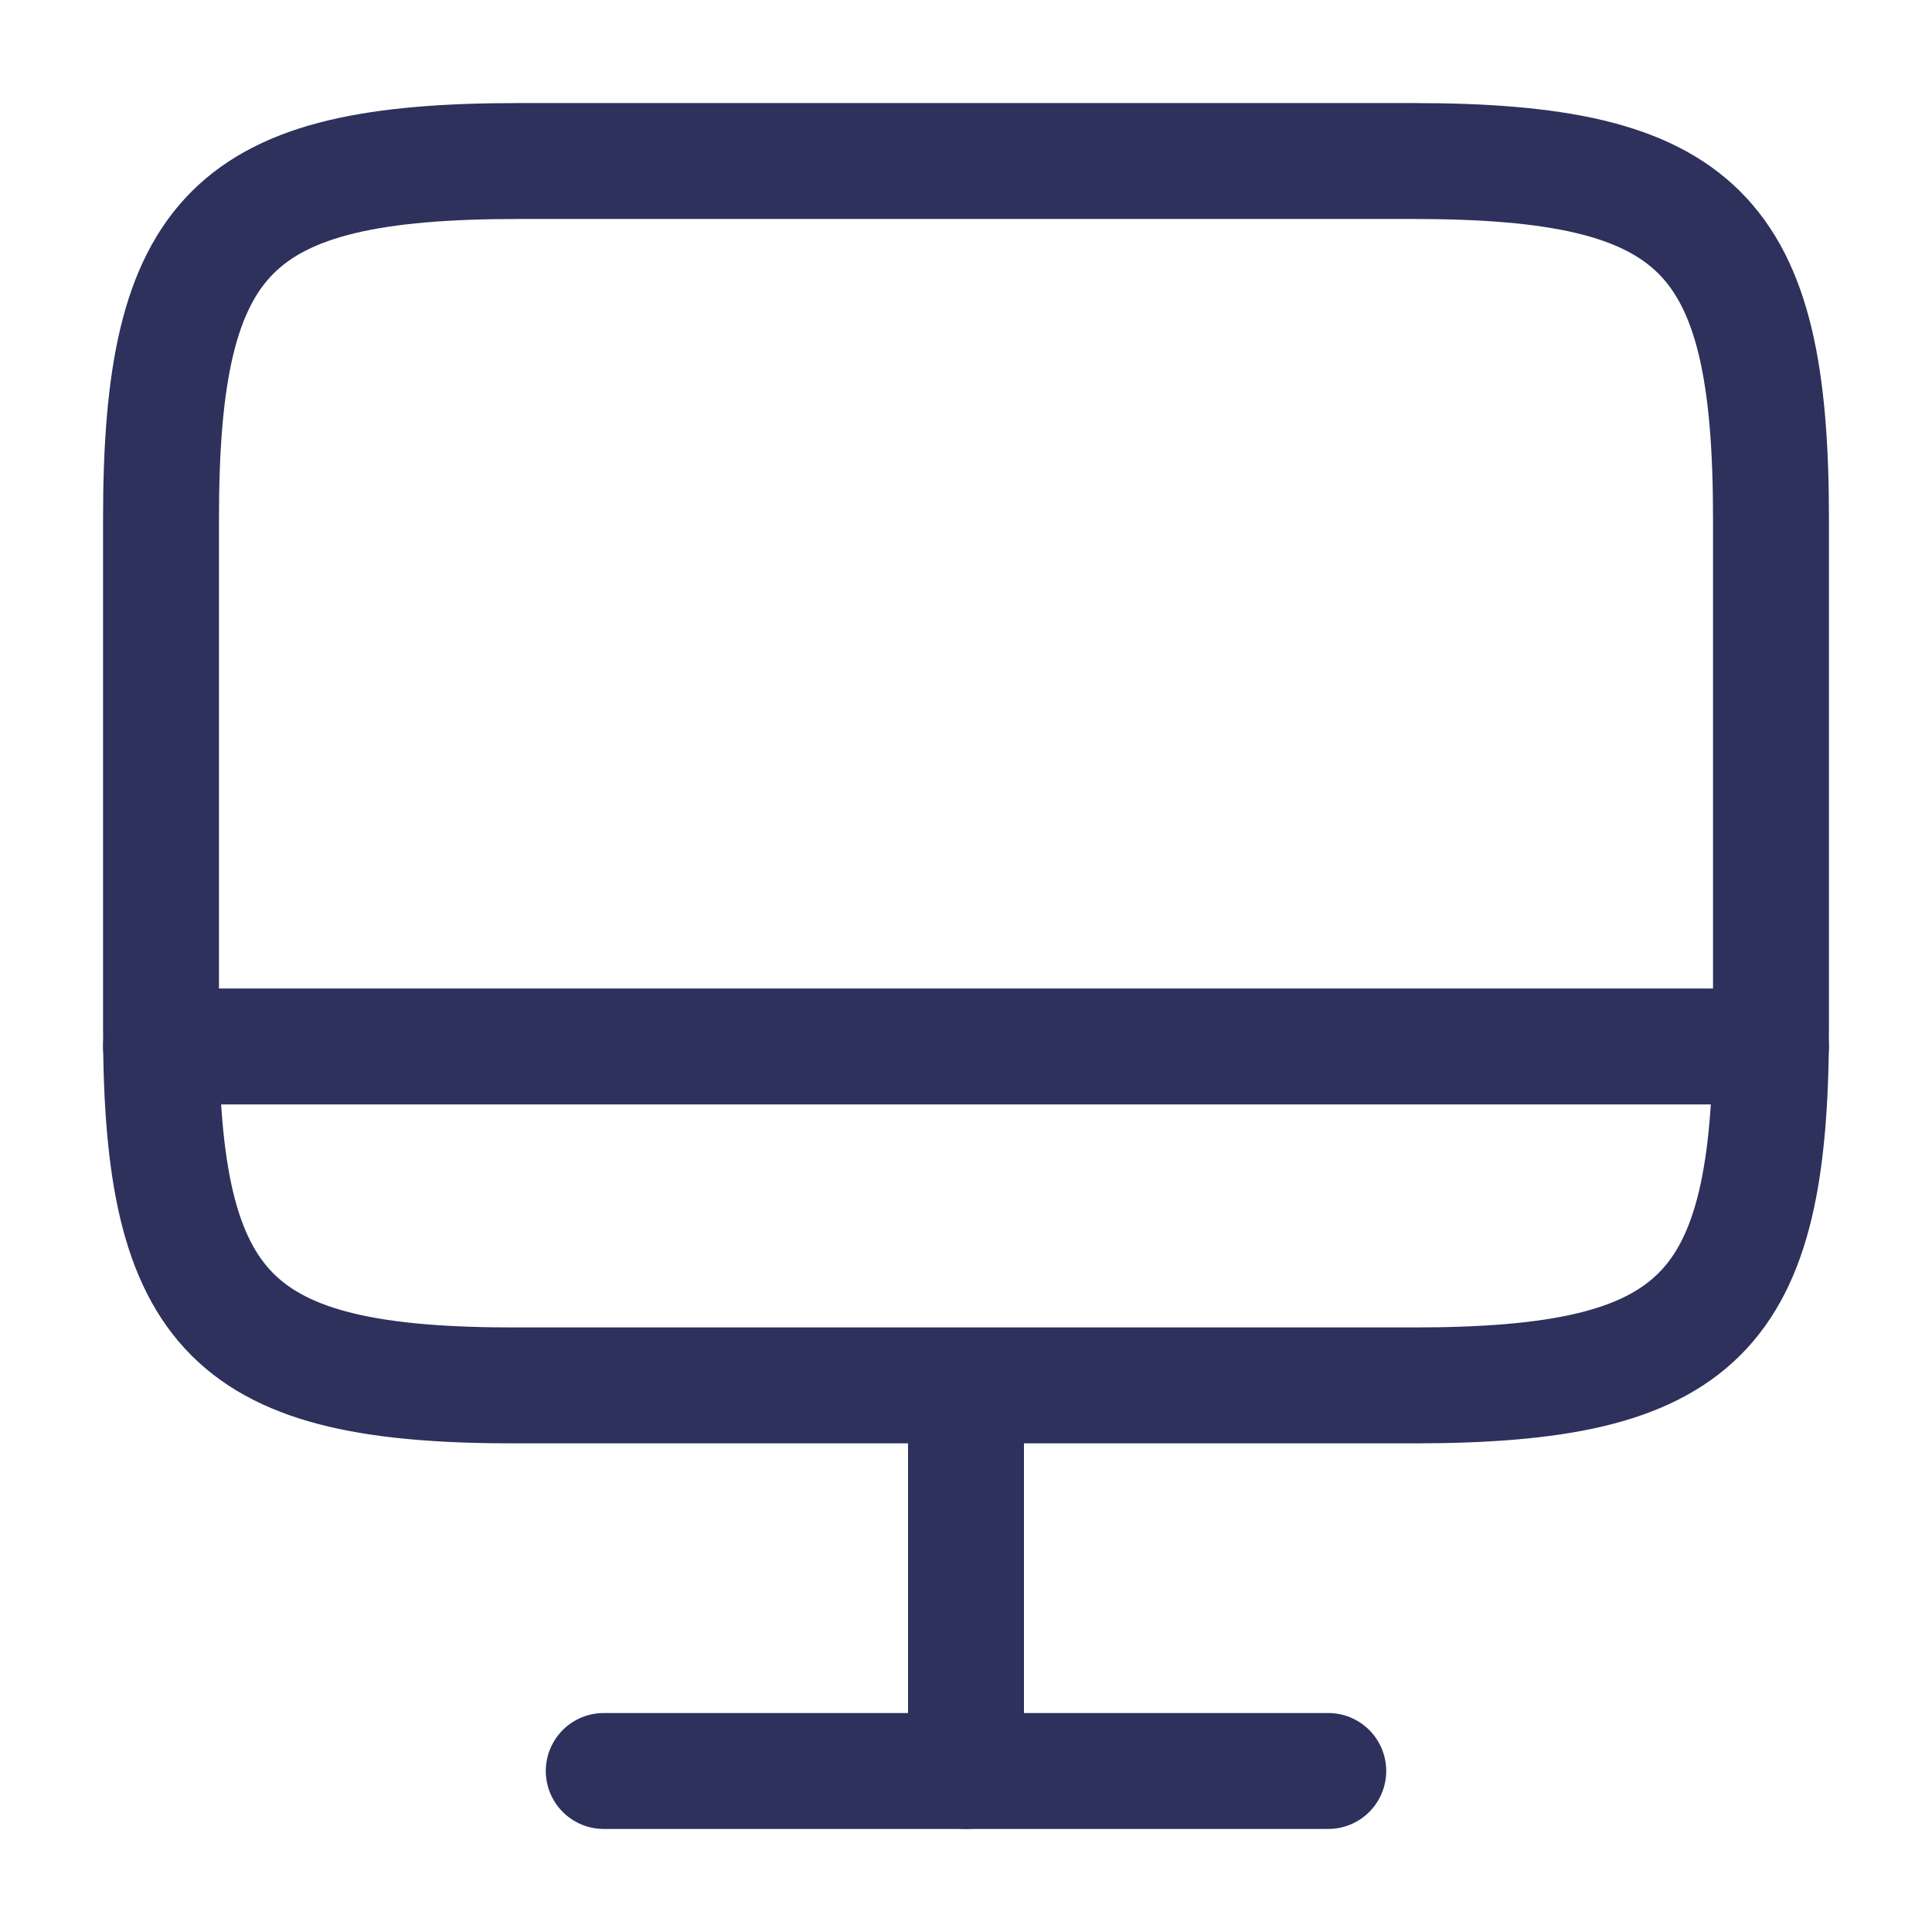
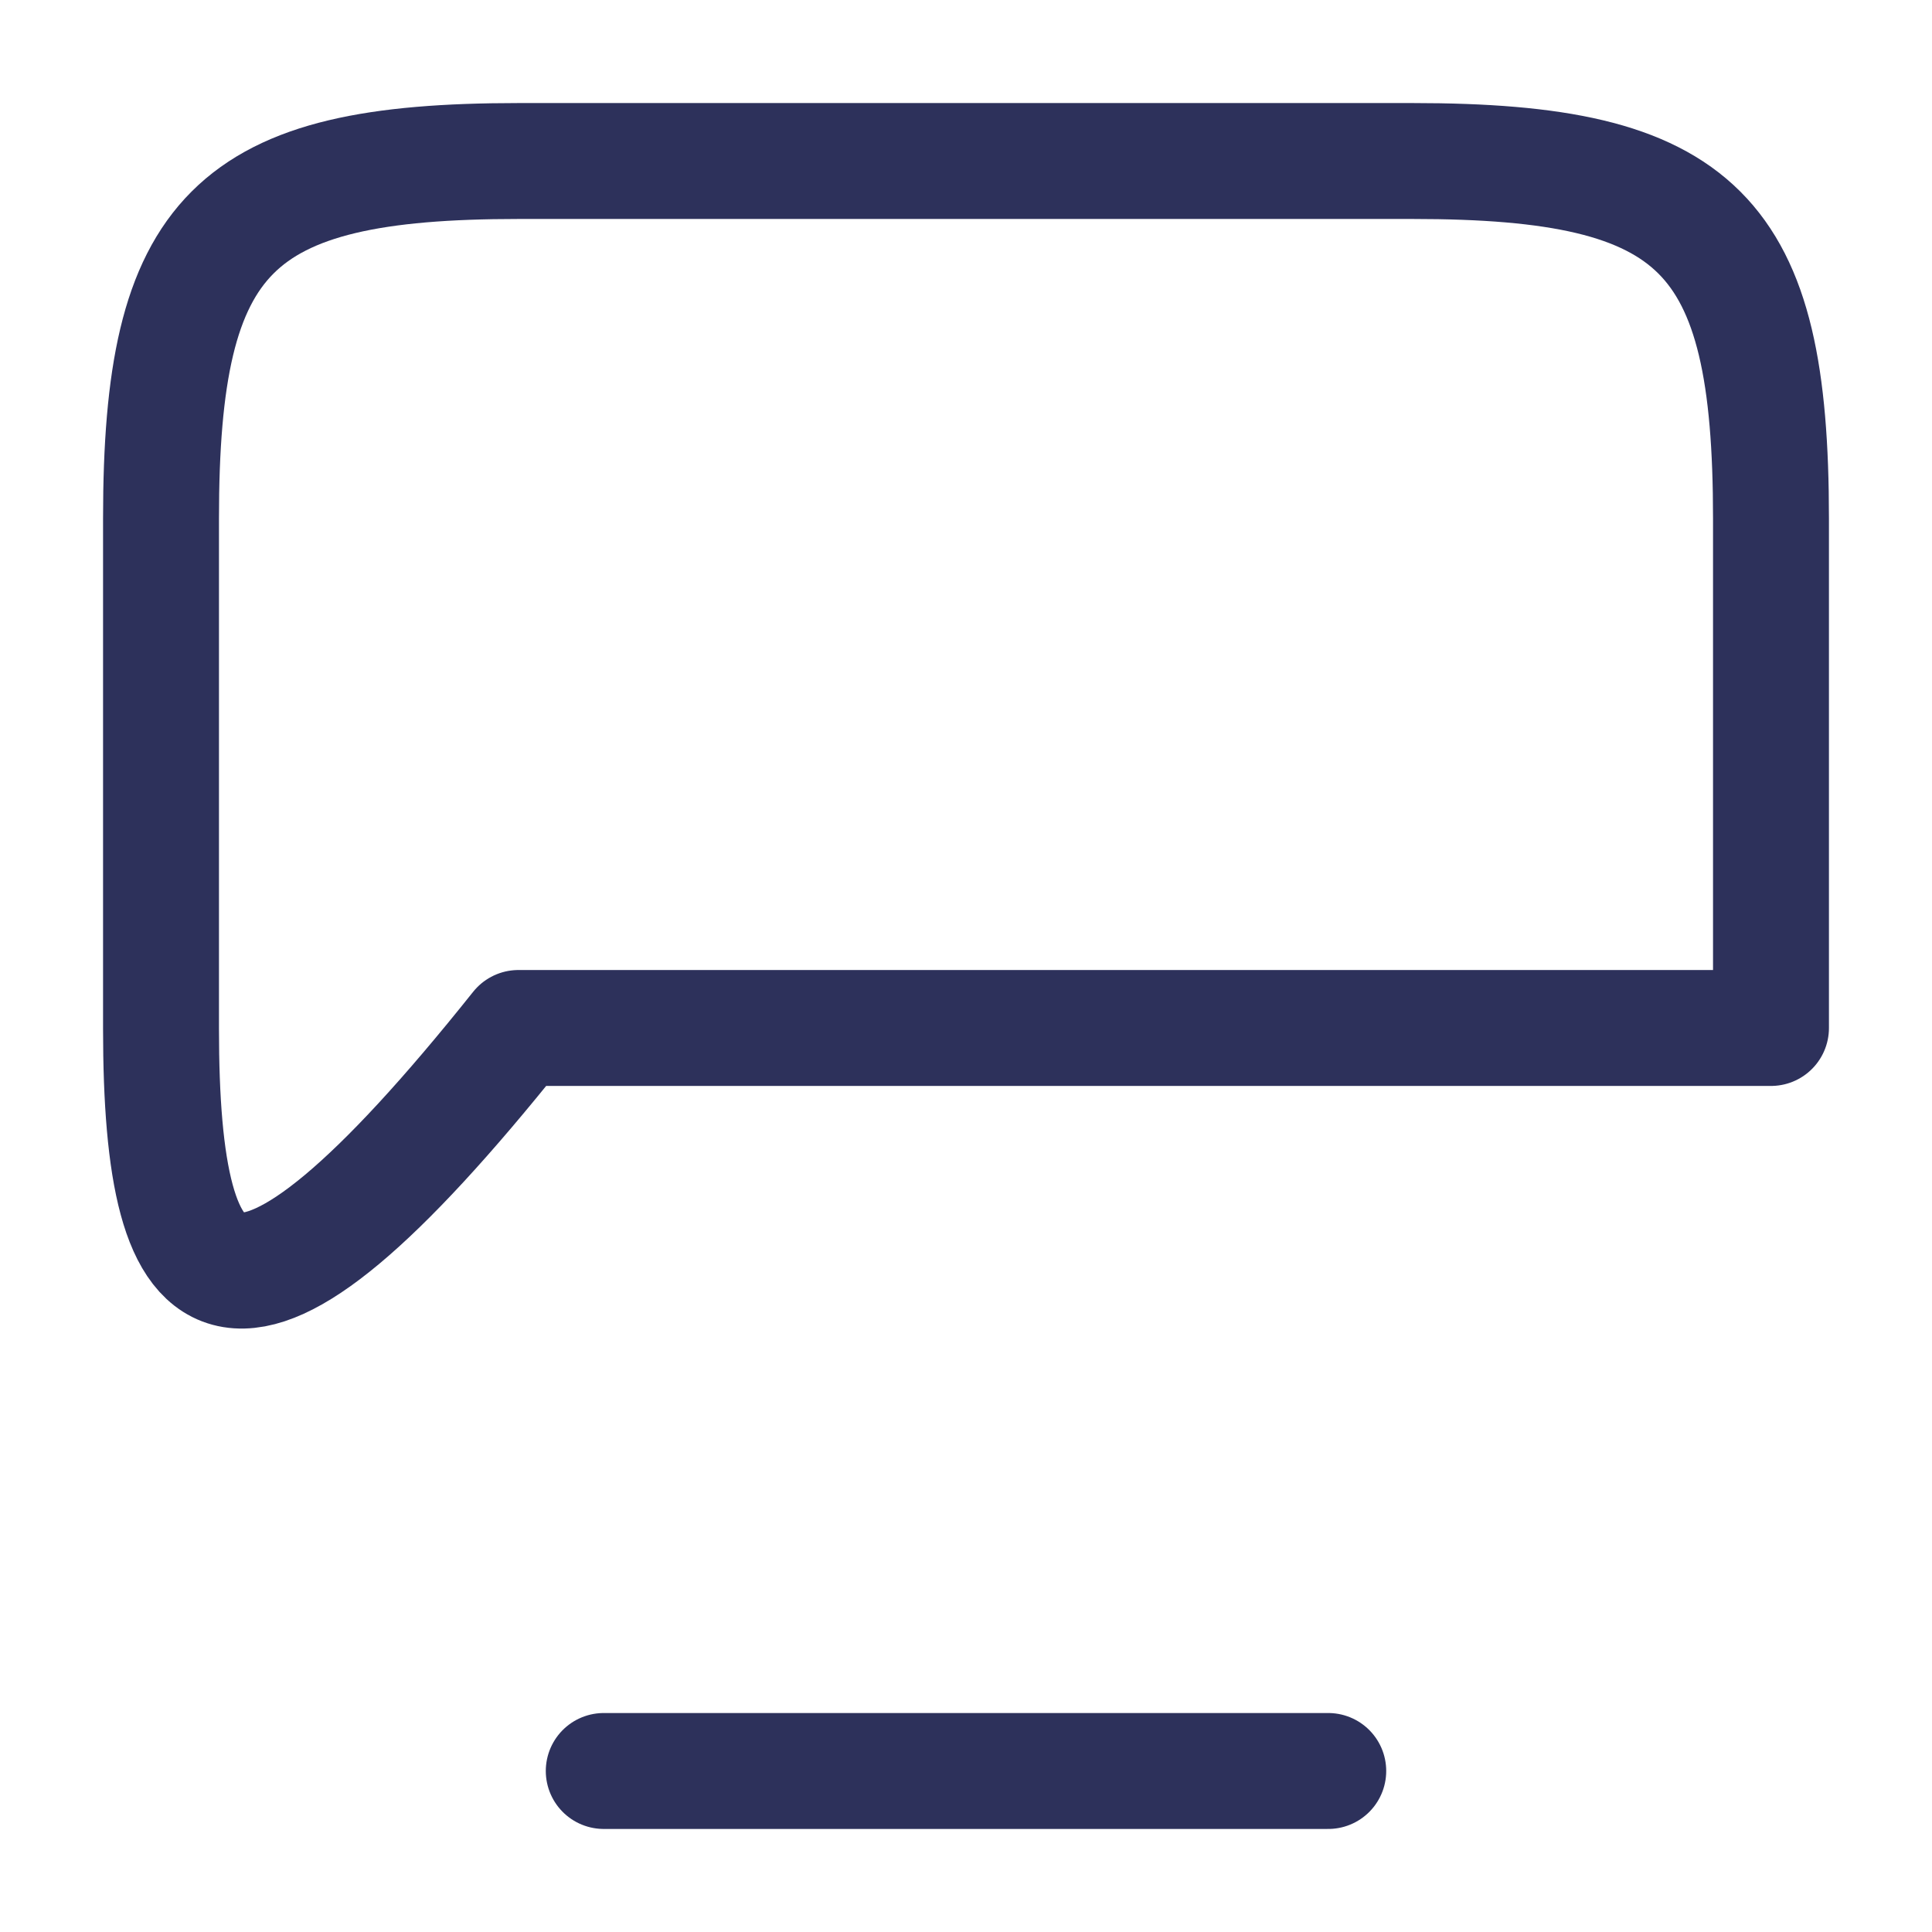
<svg xmlns="http://www.w3.org/2000/svg" width="50" height="50" viewBox="0 0 50 50" fill="none">
-   <path d="M13.417 4.167H36.563C43.979 4.167 45.833 6.021 45.833 13.417V26.604C45.833 34.021 43.979 35.854 36.583 35.854H13.417C6.021 35.875 4.167 34.021 4.167 26.625V13.417C4.167 6.021 6.021 4.167 13.417 4.167Z" stroke="#2D315B" stroke-width="3" stroke-linecap="round" stroke-linejoin="round" />
-   <path d="M25 35.875V45.833" stroke="#2D315B" stroke-width="3" stroke-linecap="round" stroke-linejoin="round" />
-   <path d="M4.167 27.083H45.833" stroke="#2D315B" stroke-width="3" stroke-linecap="round" stroke-linejoin="round" />
+   <path d="M13.417 4.167H36.563C43.979 4.167 45.833 6.021 45.833 13.417V26.604H13.417C6.021 35.875 4.167 34.021 4.167 26.625V13.417C4.167 6.021 6.021 4.167 13.417 4.167Z" stroke="#2D315B" stroke-width="3" stroke-linecap="round" stroke-linejoin="round" />
  <path d="M15.625 45.833H34.375" stroke="#2D315B" stroke-width="3" stroke-linecap="round" stroke-linejoin="round" />
</svg>